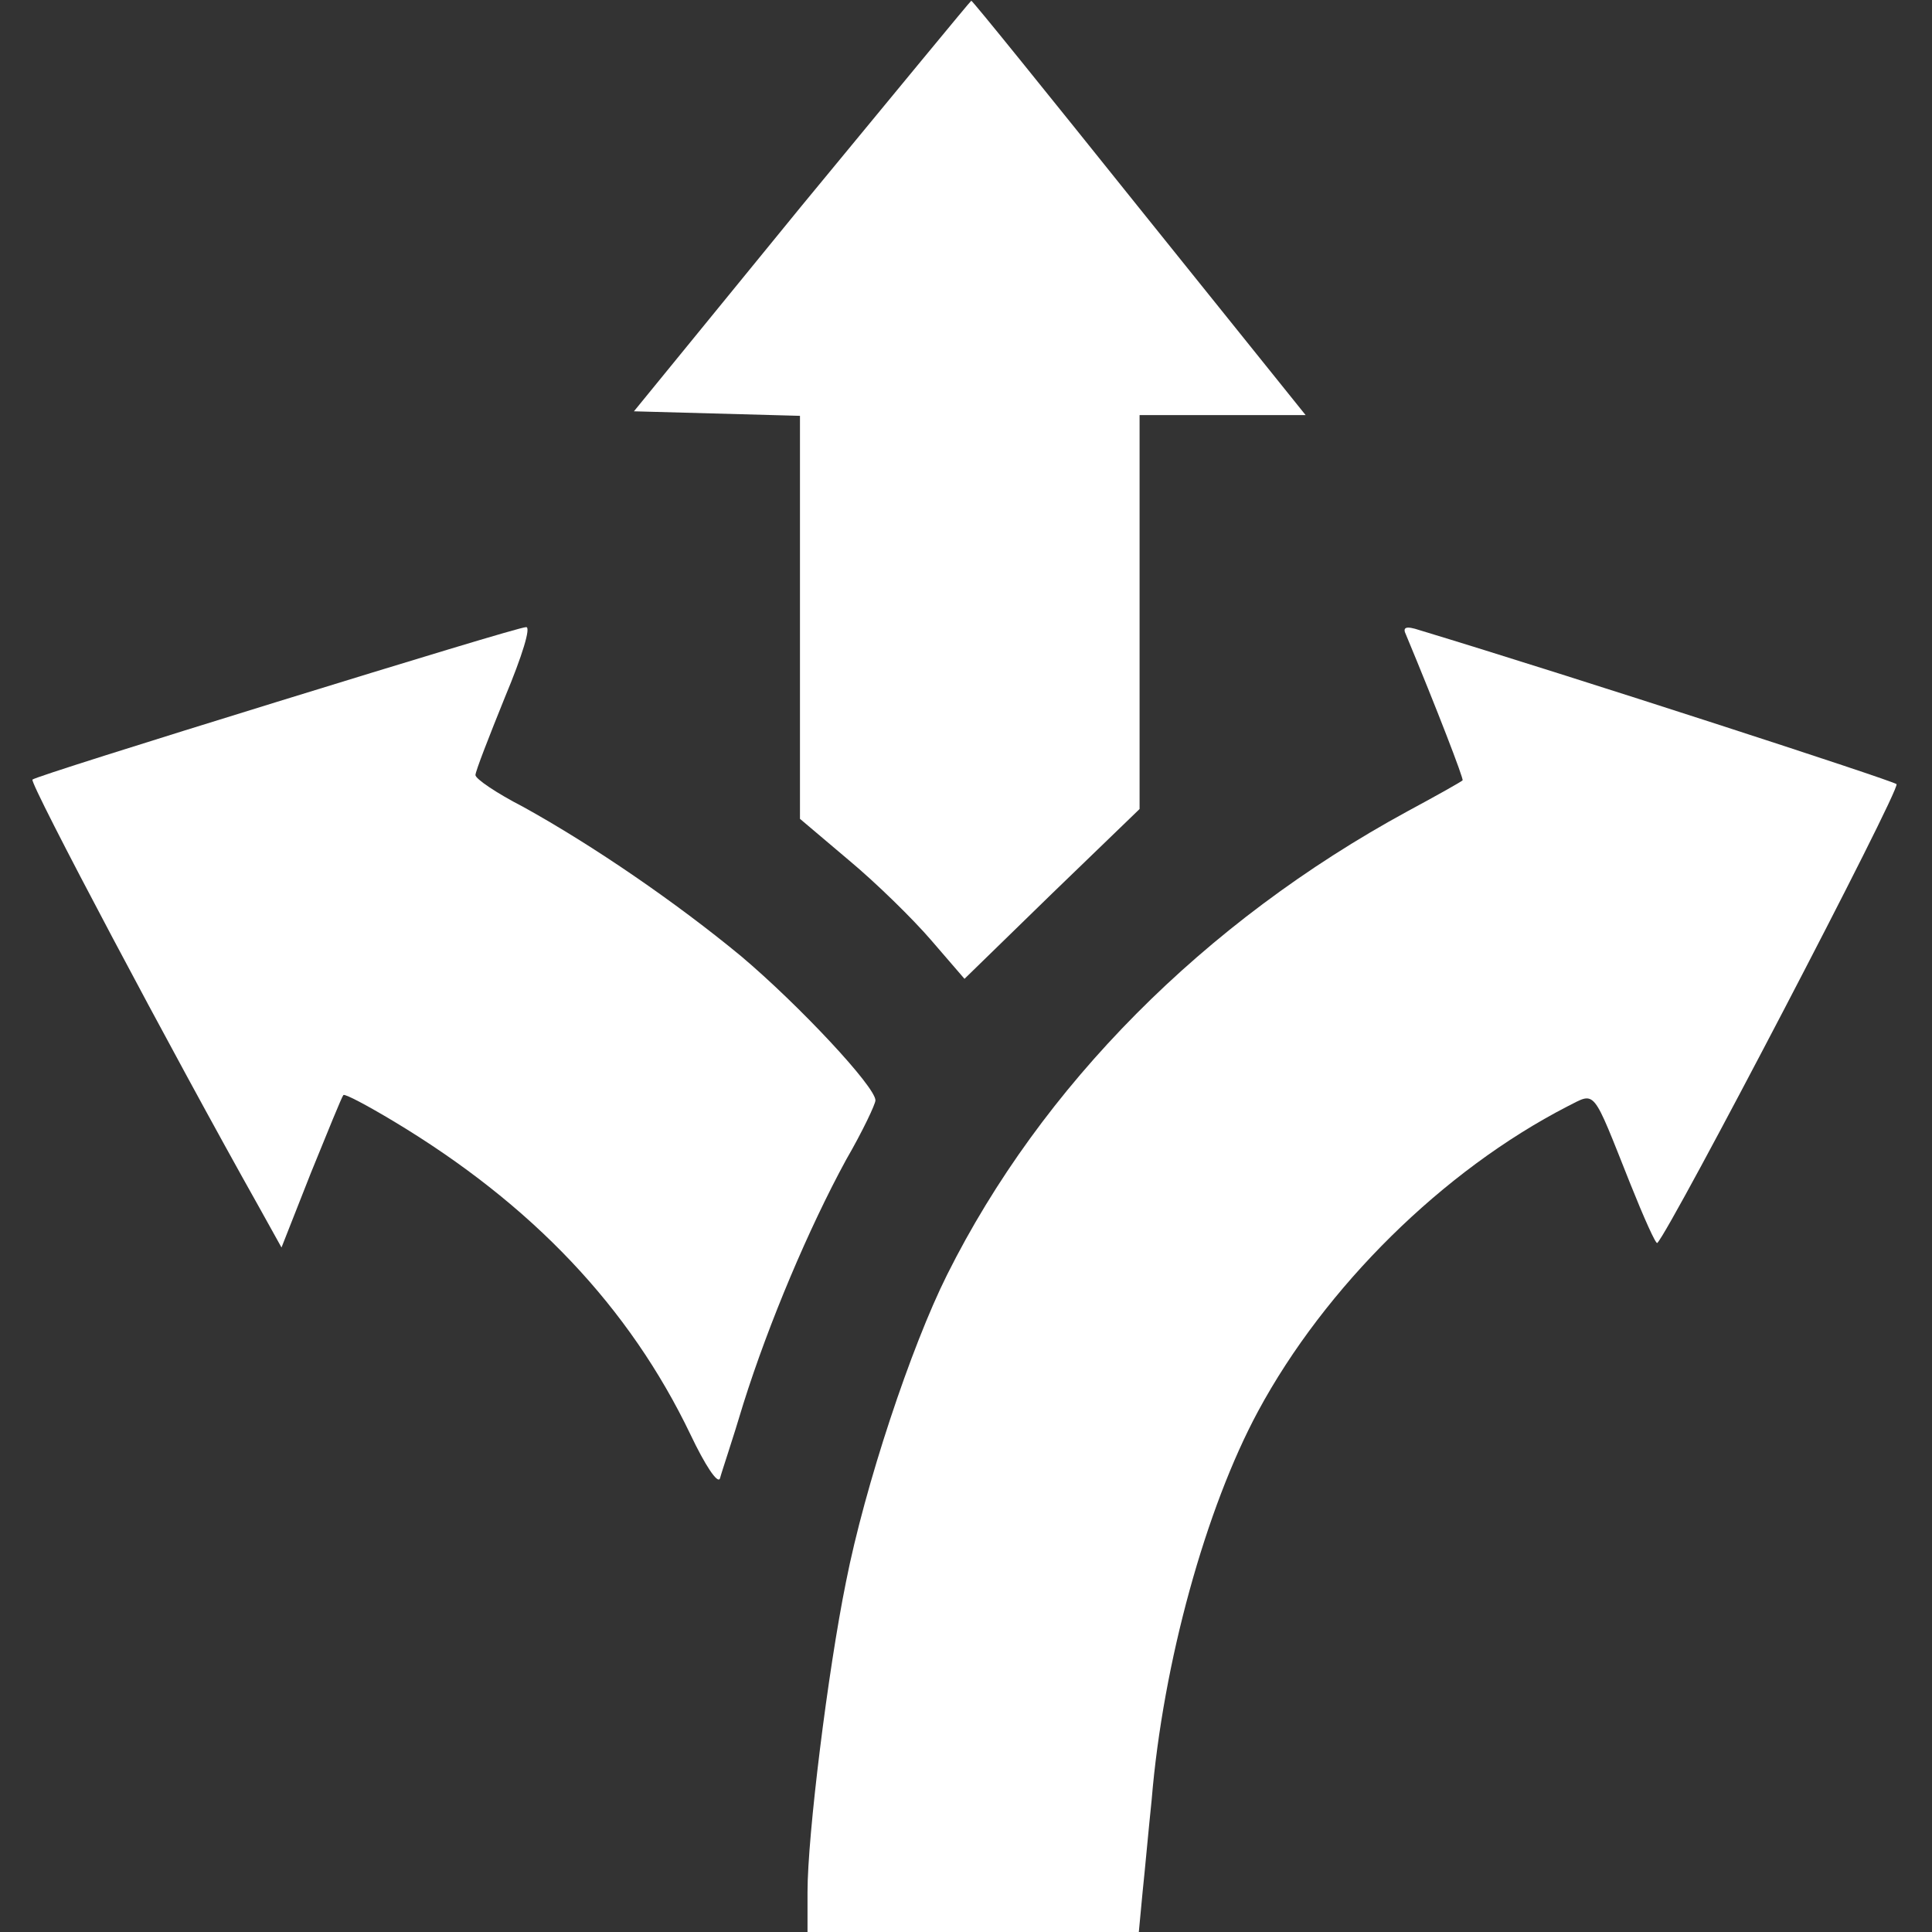
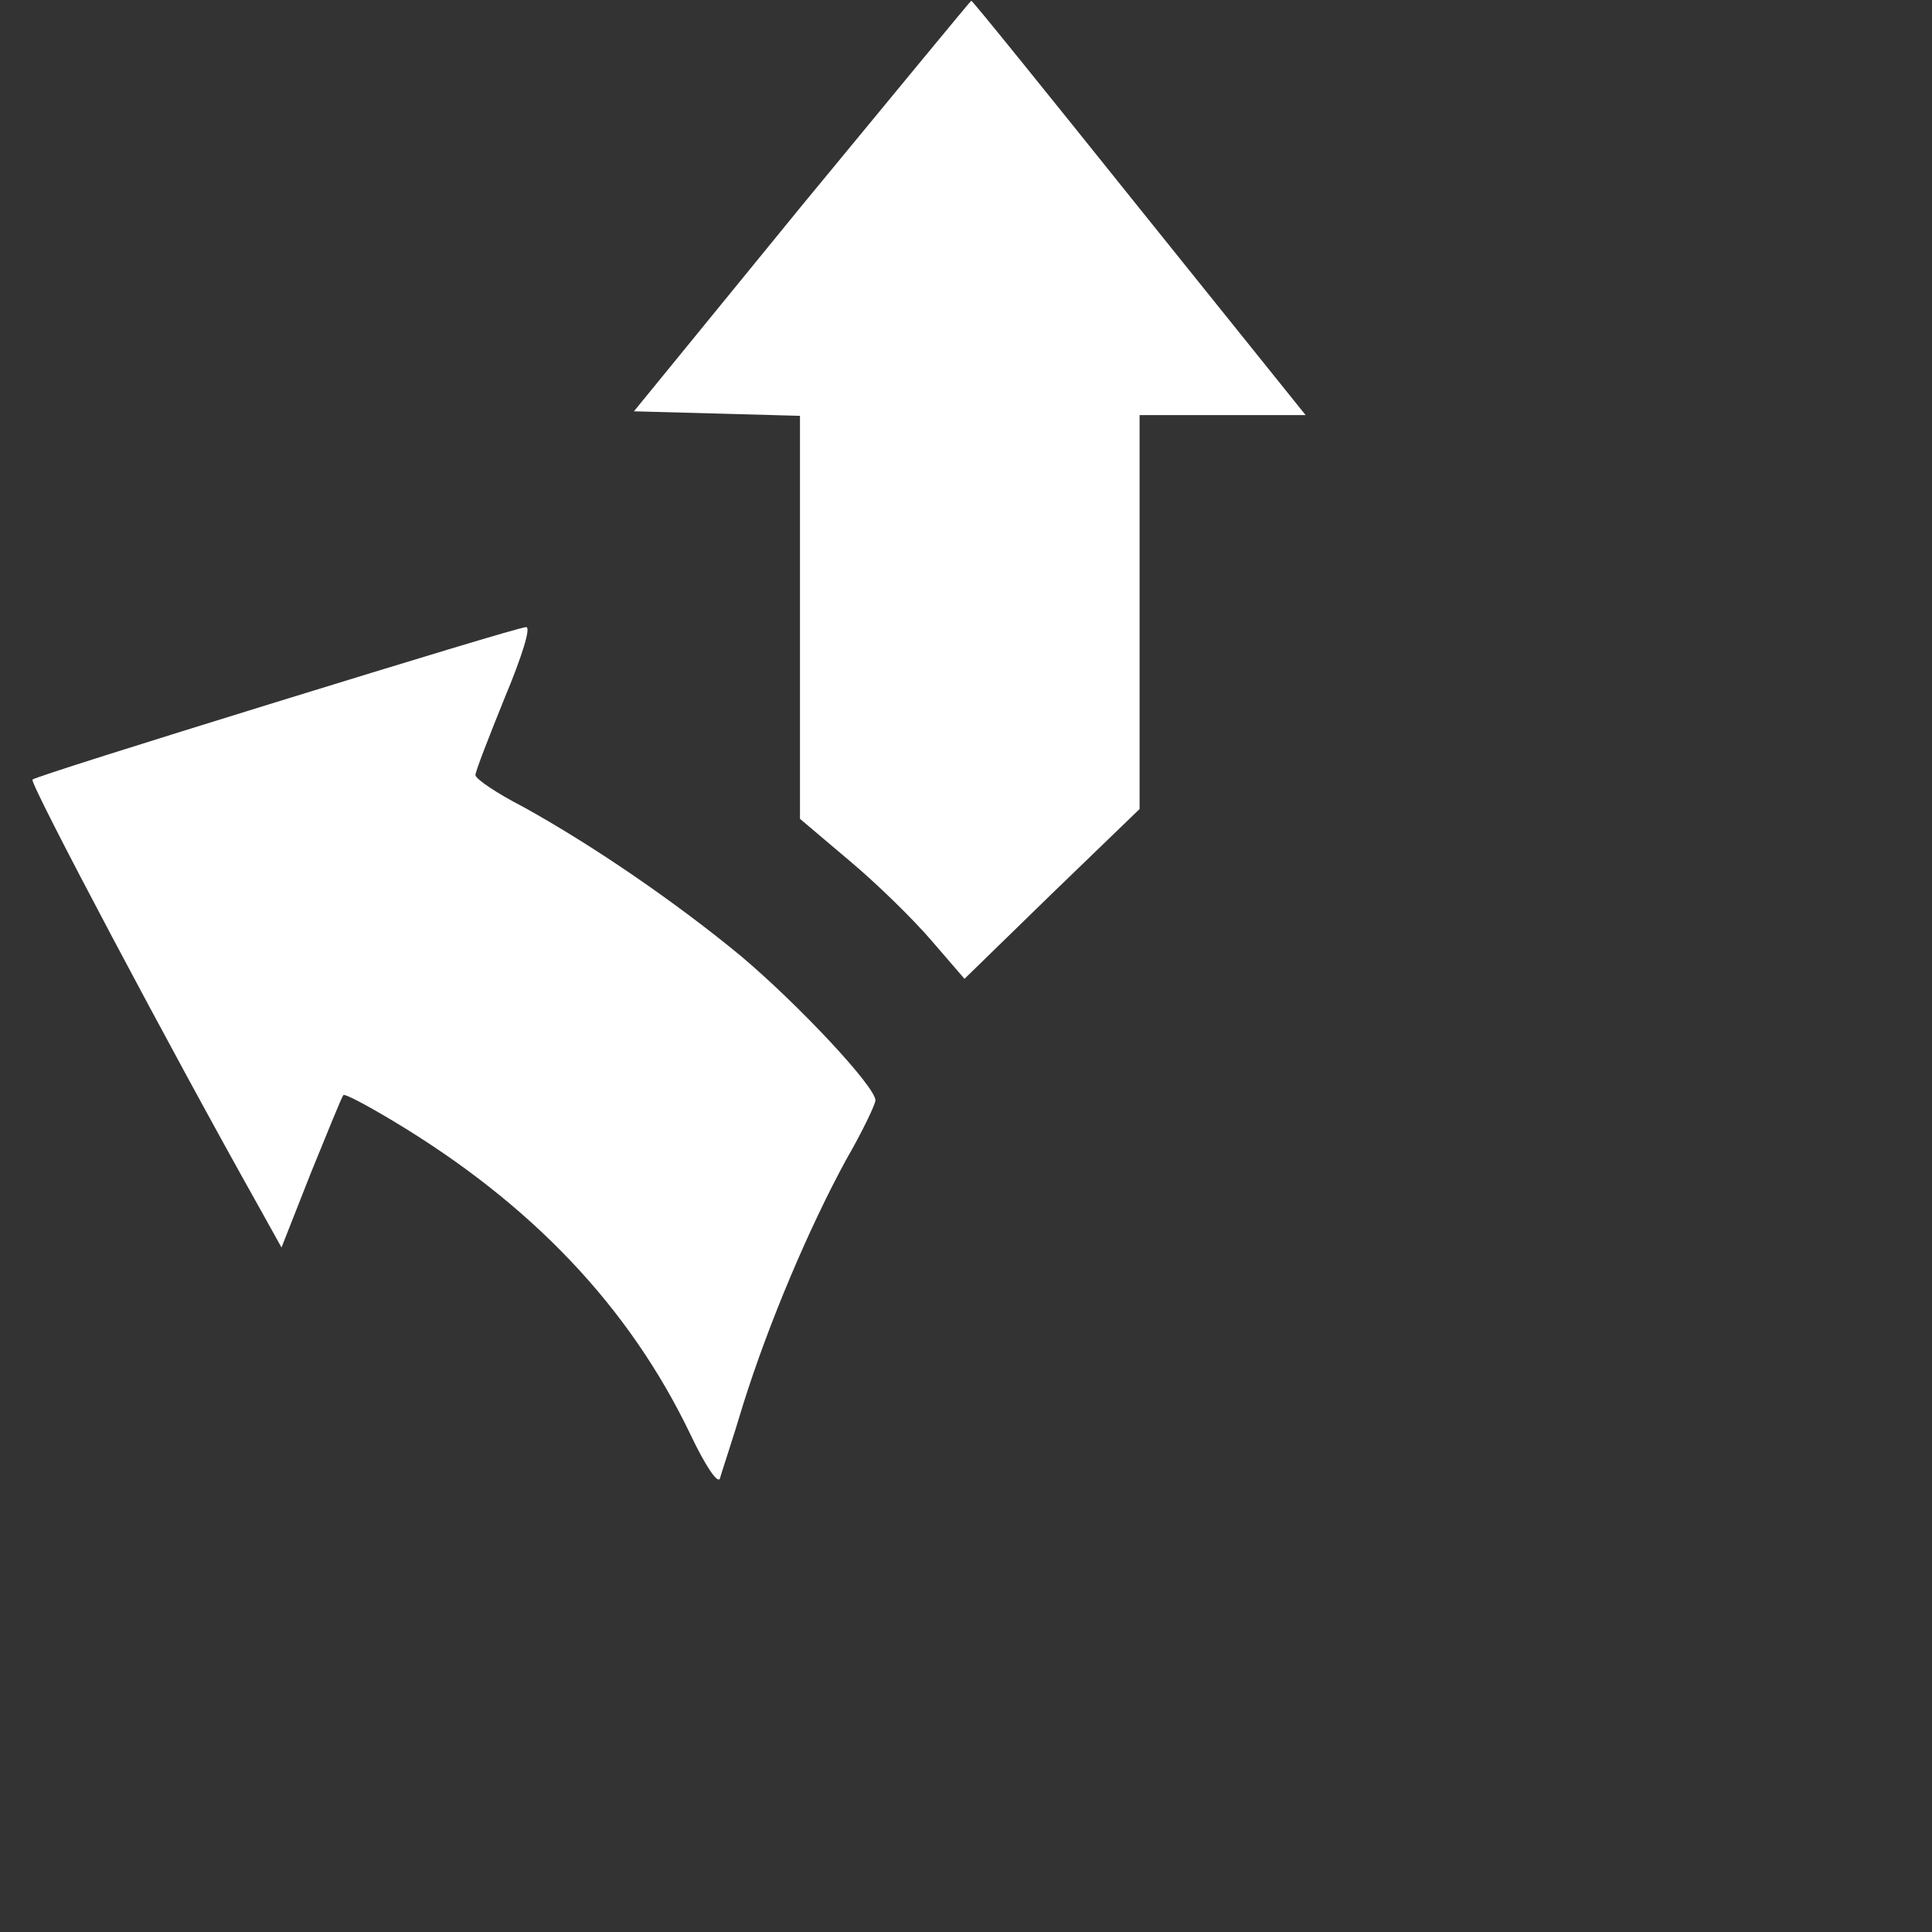
<svg xmlns="http://www.w3.org/2000/svg" version="1.0" width="256pt" height="256pt" viewBox="0 0 256 256" preserveAspectRatio="xMidYMid meet">
  <rect x="0" y="0" width="256" height="256" fill="#333333" stroke="none" />
  <g transform="translate(0,256) scale(0.1,-0.1)" fill="#ffffff" stroke="none">
    <path d="M1062 2287 l-222 -272 110 -3 110 -3 0 -267 0 -267 65 -55 c36 -30 85 -78 109 -106 l44 -51 116 113 116 112 0 261 0 261 110 0 110 0 -221 275 c-121 151 -221 275 -222 274 -1 0 -102 -123 -225 -272z" />
    <path d="M367 1630 c-175 -54 -321 -100 -324 -103 -4 -5 187 -365 300 -566 l30 -54 39 99 c22 54 41 101 43 103 2 2 32 -14 67 -35 183 -110 312 -246 393 -415 19 -40 36 -66 39 -58 2 8 17 52 31 99 34 108 87 233 136 323 22 38 39 74 39 79 0 18 -101 126 -178 191 -86 71 -195 146 -289 198 -35 18 -63 37 -63 42 0 5 18 51 39 103 23 55 35 94 28 93 -7 0 -155 -45 -330 -99z" />
-     <path d="M1863 1719 c40 -96 77 -192 75 -193 -2 -2 -34 -20 -73 -41 -270 -147 -485 -364 -610 -614 -48 -96 -109 -280 -134 -407 -24 -118 -51 -336 -51 -411 l0 -53 219 0 220 0 5 53 c3 28 8 84 12 122 15 182 72 387 141 515 89 165 245 319 410 404 38 19 32 26 83 -102 18 -45 34 -81 36 -79 18 18 323 602 317 608 -6 5 -424 141 -632 204 -18 6 -23 4 -18 -6z" />
  </g>
</svg>